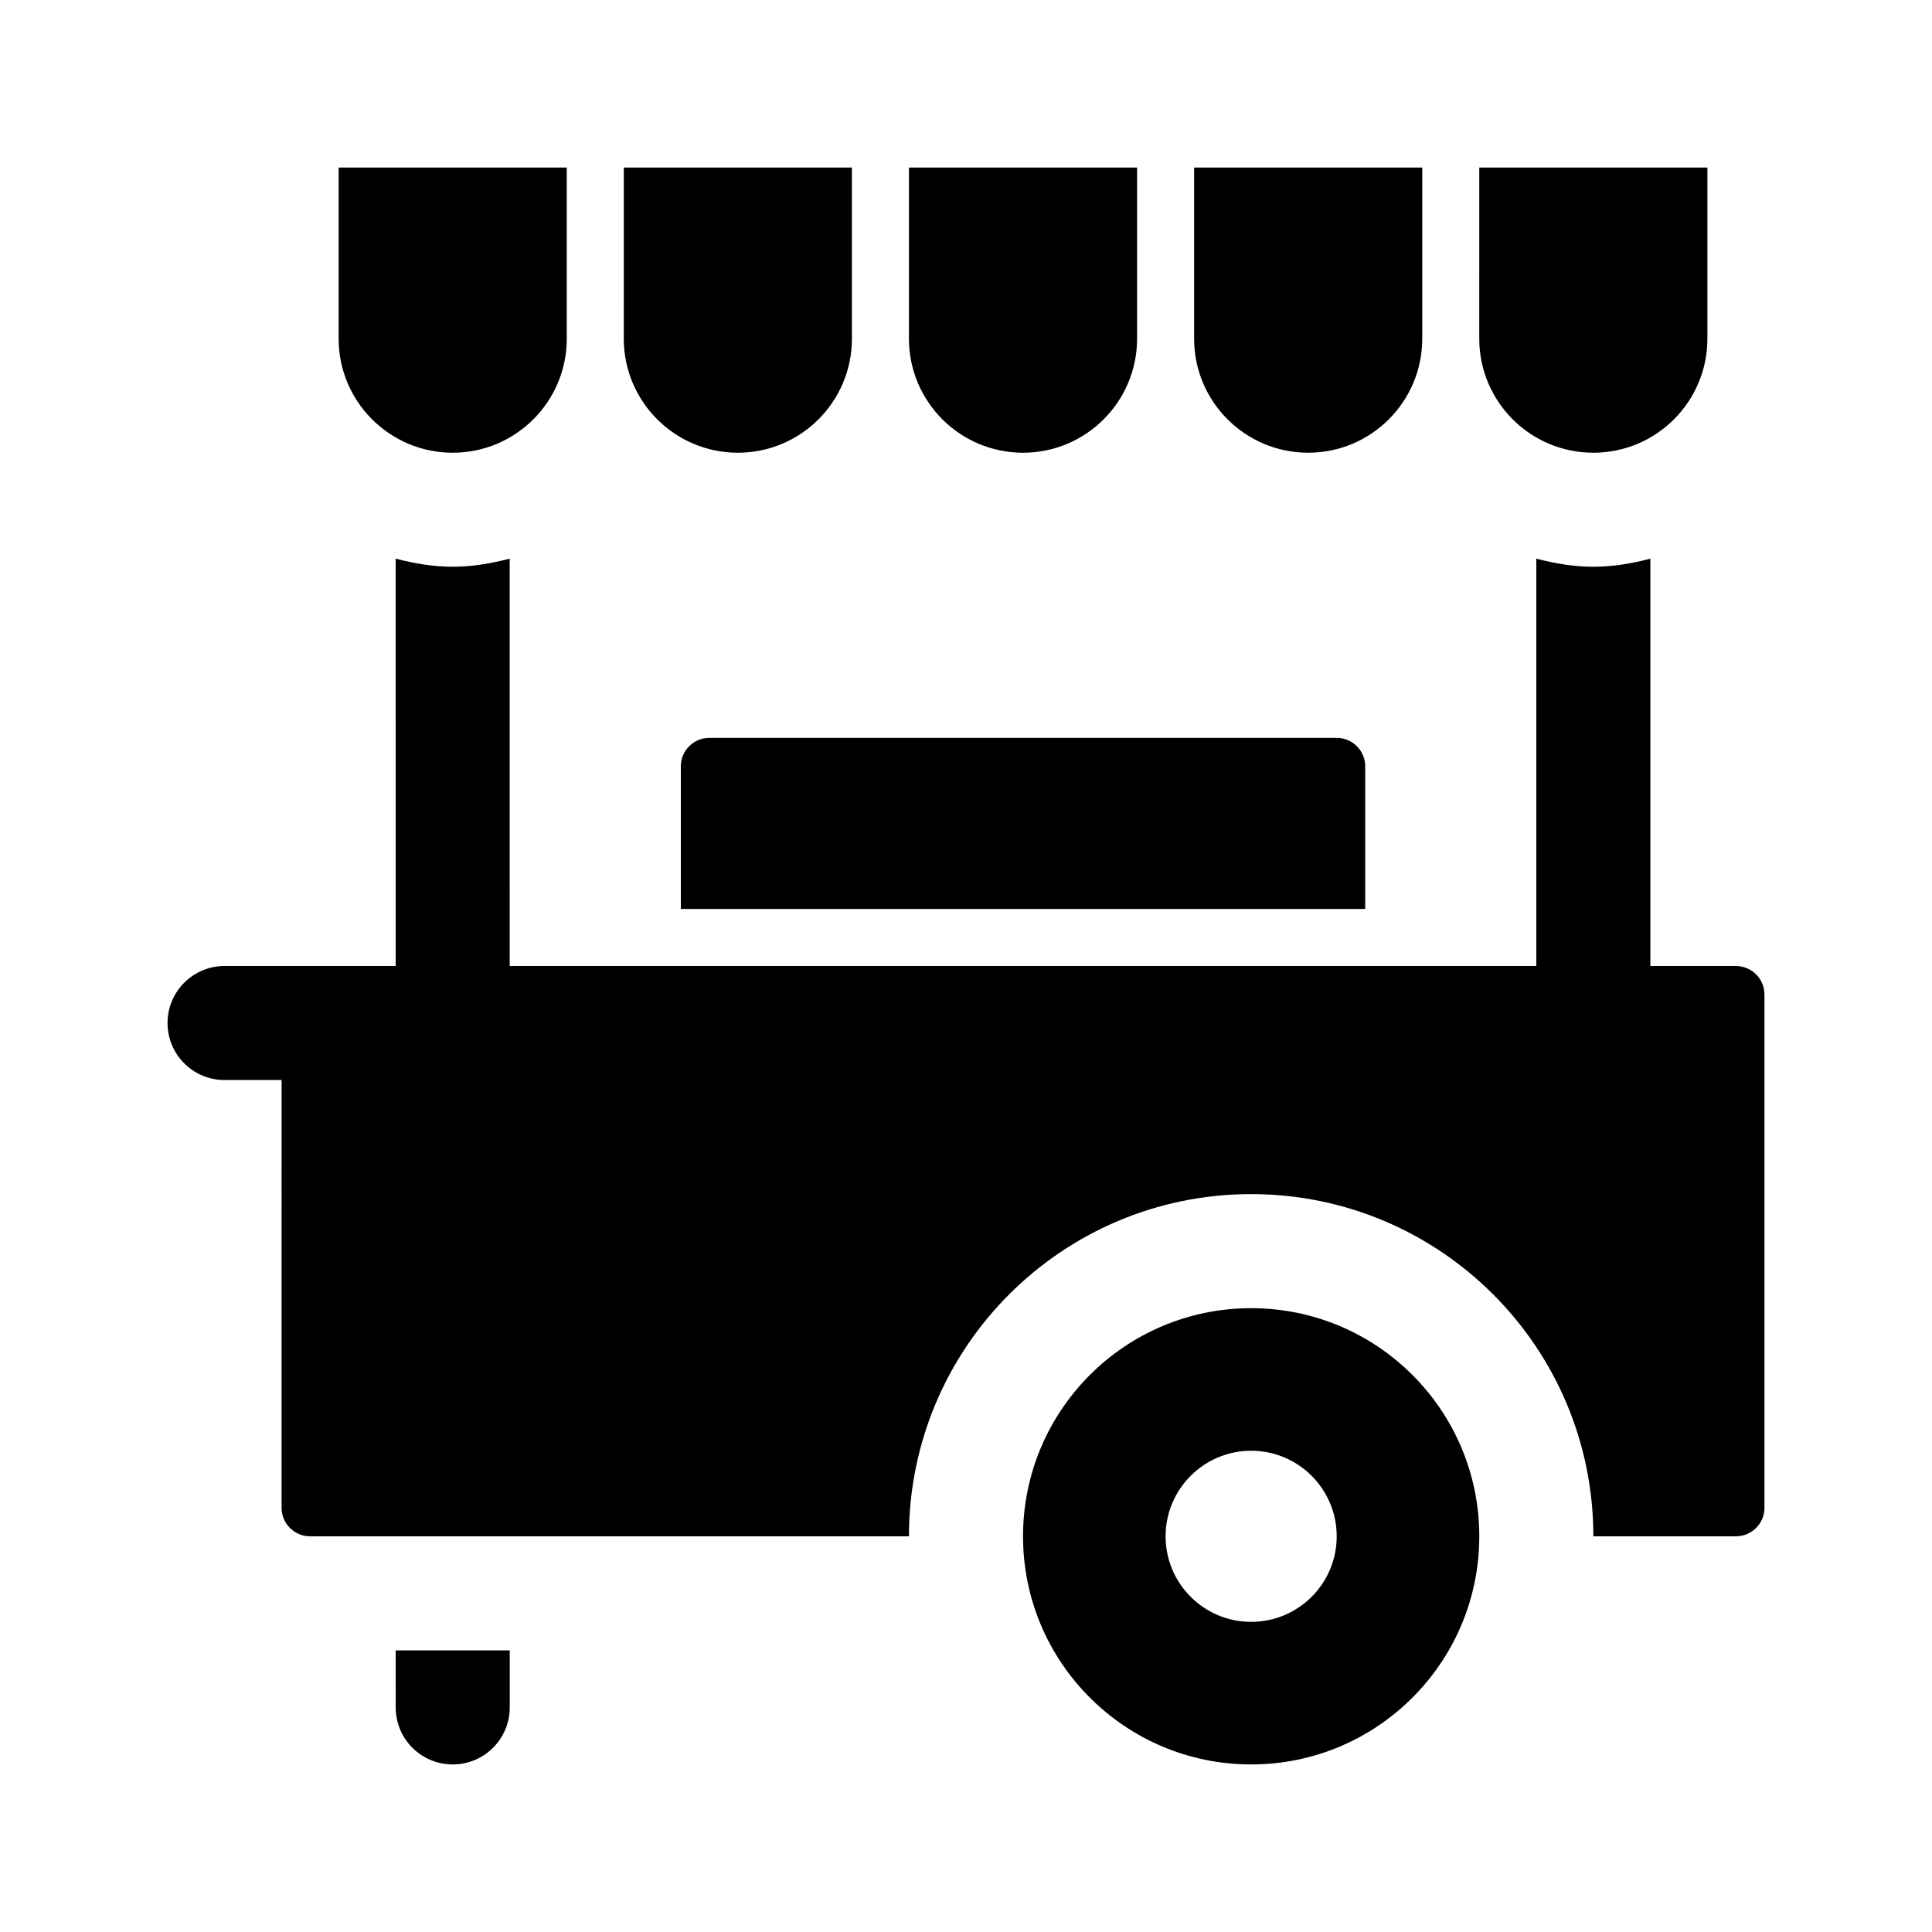
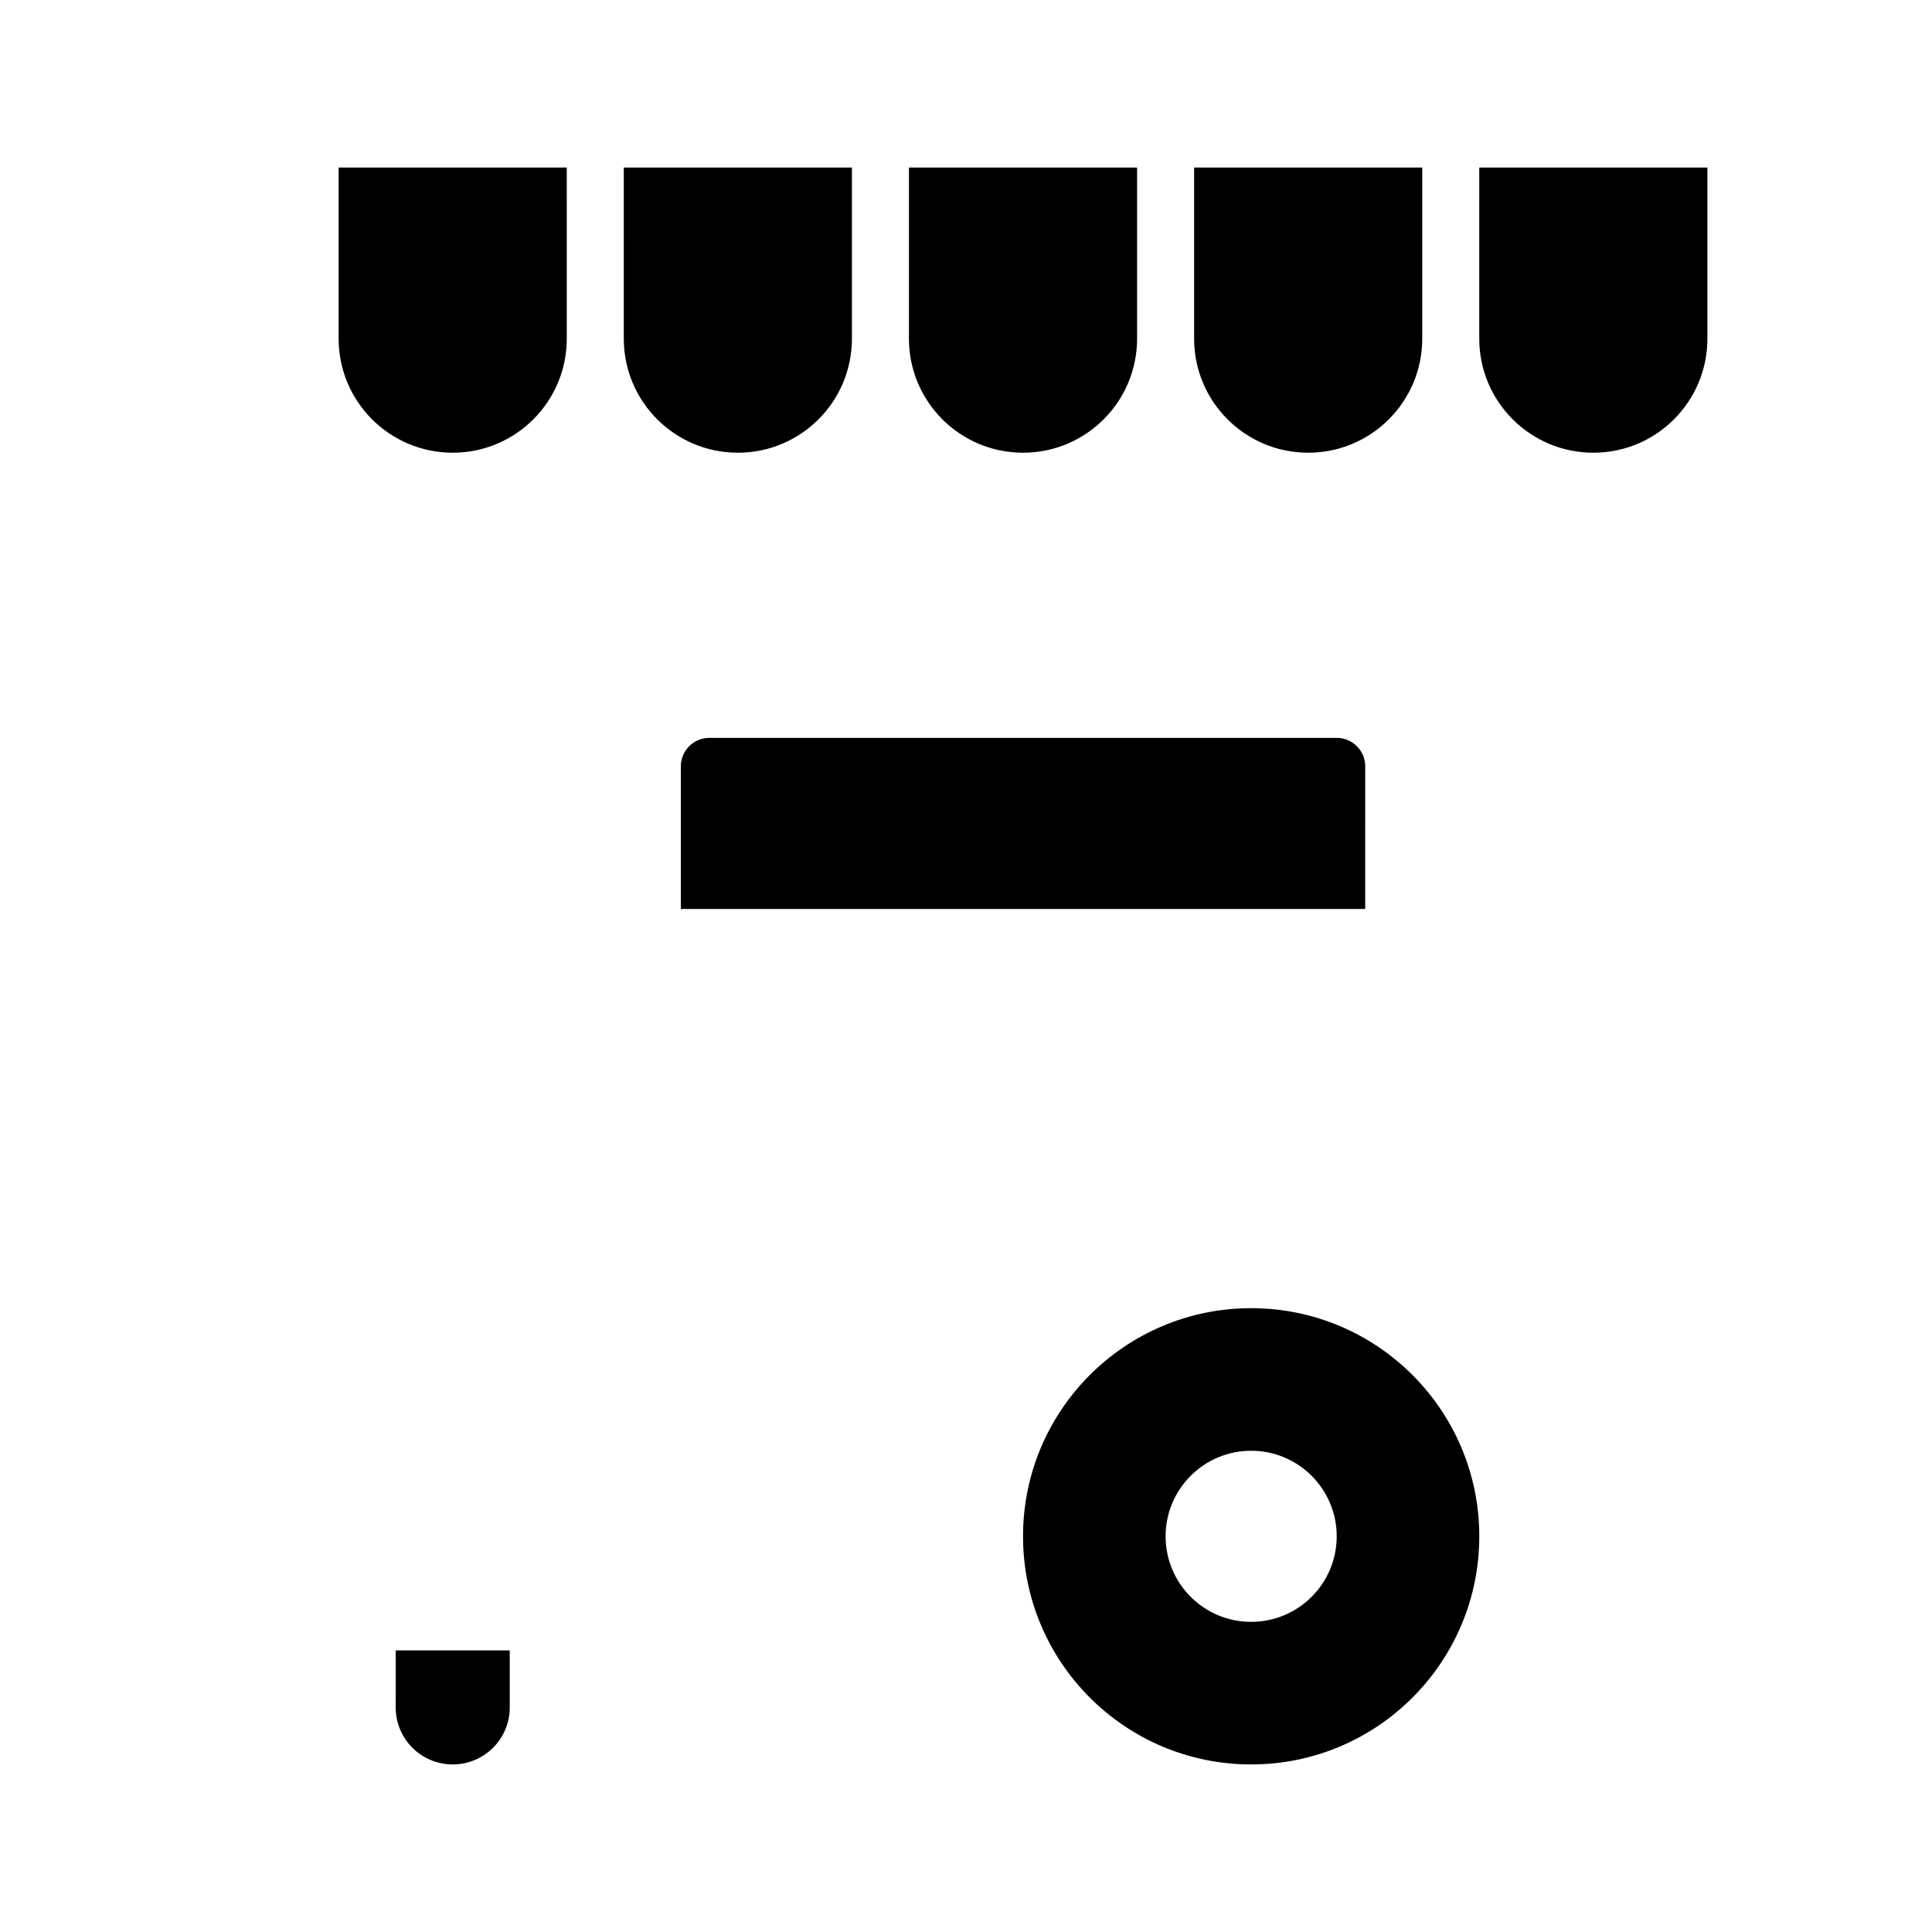
<svg xmlns="http://www.w3.org/2000/svg" fill="#000000" width="800px" height="800px" version="1.1" viewBox="144 144 512 512">
  <g>
    <path d="m331.98 339.54h166.26c4.172 0 7.559 3.387 7.559 7.559l-0.004 37.781h-181.37v-37.785c0-4.172 3.387-7.555 7.559-7.555z" />
    <path d="m445.34 188.4v45.344c0 16.695-13.531 30.23-30.23 30.23-16.695 0-30.23-13.531-30.23-30.23l0.004-45.344z" />
    <path d="m233.74 188.4v45.344c0 16.695 13.531 30.23 30.23 30.23 16.695 0 30.23-13.531 30.23-30.23l-0.004-45.344z" />
-     <path d="m520.91 188.4v45.344c0 16.695-13.531 30.23-30.23 30.23-16.695 0-30.23-13.531-30.23-30.23l0.004-45.344z" />
+     <path d="m520.91 188.4v45.344c0 16.695-13.531 30.23-30.23 30.23-16.695 0-30.23-13.531-30.23-30.23l0.004-45.344" />
    <path d="m596.48 188.4v45.344c0 16.695-13.531 30.23-30.23 30.23-16.695 0-30.23-13.531-30.23-30.23l0.004-45.344z" />
-     <path d="m611.6 407.55v136.03c0 4.172-3.387 7.559-7.559 7.559h-37.785c0-50.082-40.602-90.688-90.688-90.688-50.082 0-90.688 40.602-90.688 90.688h-158.7c-4.172 0-7.559-3.387-7.559-7.559l0.004-113.36h-15.113c-8.348 0-15.113-6.762-15.113-15.113 0-8.348 6.766-15.113 15.113-15.113h45.344l-0.004-107.95c4.863 1.266 9.863 2.148 15.113 2.148s10.254-0.883 15.113-2.144l0.004 107.95h272.06l-0.004-107.95c4.863 1.266 9.867 2.148 15.113 2.148 5.25 0 10.254-0.883 15.113-2.144l0.004 107.95h22.672c4.172 0 7.555 3.379 7.555 7.555z" />
    <path d="m475.57 490.68c-33.391 0-60.457 27.066-60.457 60.457 0 33.387 27.066 60.457 60.457 60.457 33.391 0 60.457-27.07 60.457-60.457 0-33.391-27.066-60.457-60.457-60.457zm0 83.129c-12.52 0-22.672-10.152-22.672-22.672s10.152-22.672 22.672-22.672c12.52 0 22.672 10.152 22.672 22.672s-10.152 22.672-22.672 22.672z" />
    <path d="m248.86 581.37h30.23v15.113c0 8.352-6.766 15.113-15.113 15.113s-15.113-6.762-15.113-15.113z" />
    <path d="m369.77 188.4v45.344c0 16.695-13.531 30.23-30.23 30.23-16.695 0-30.23-13.531-30.23-30.23l0.004-45.344z" />
  </g>
</svg>